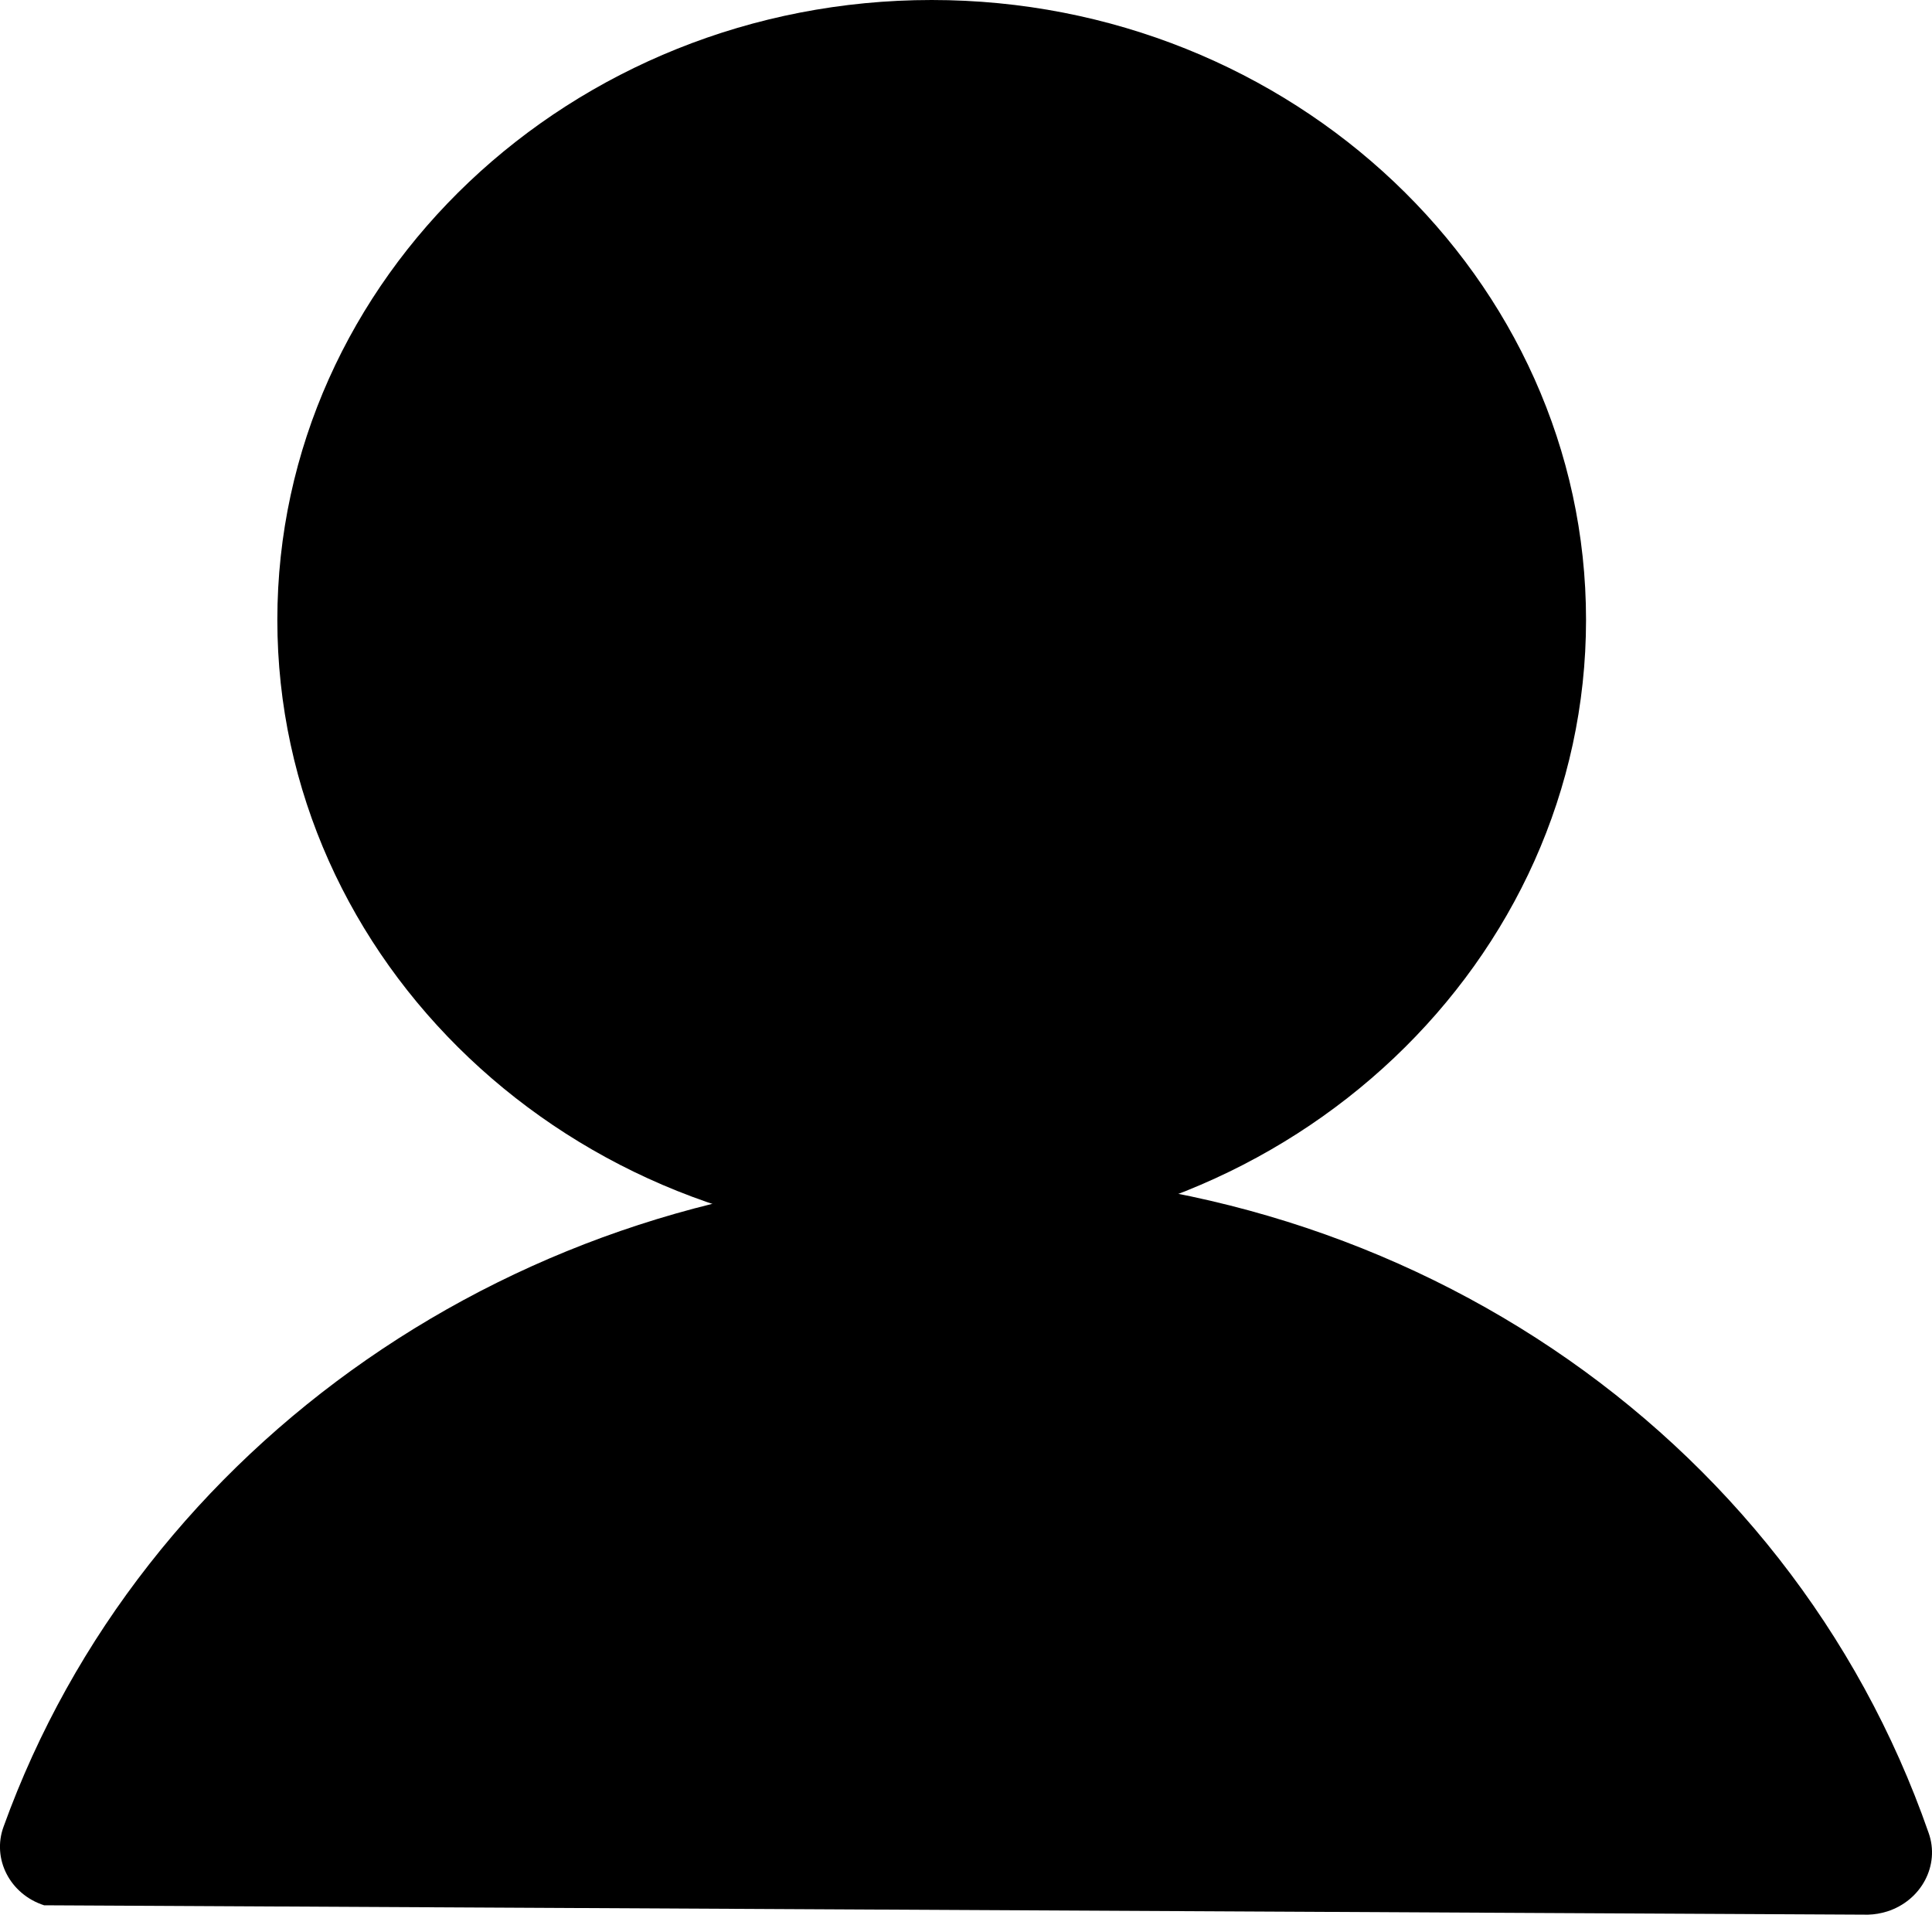
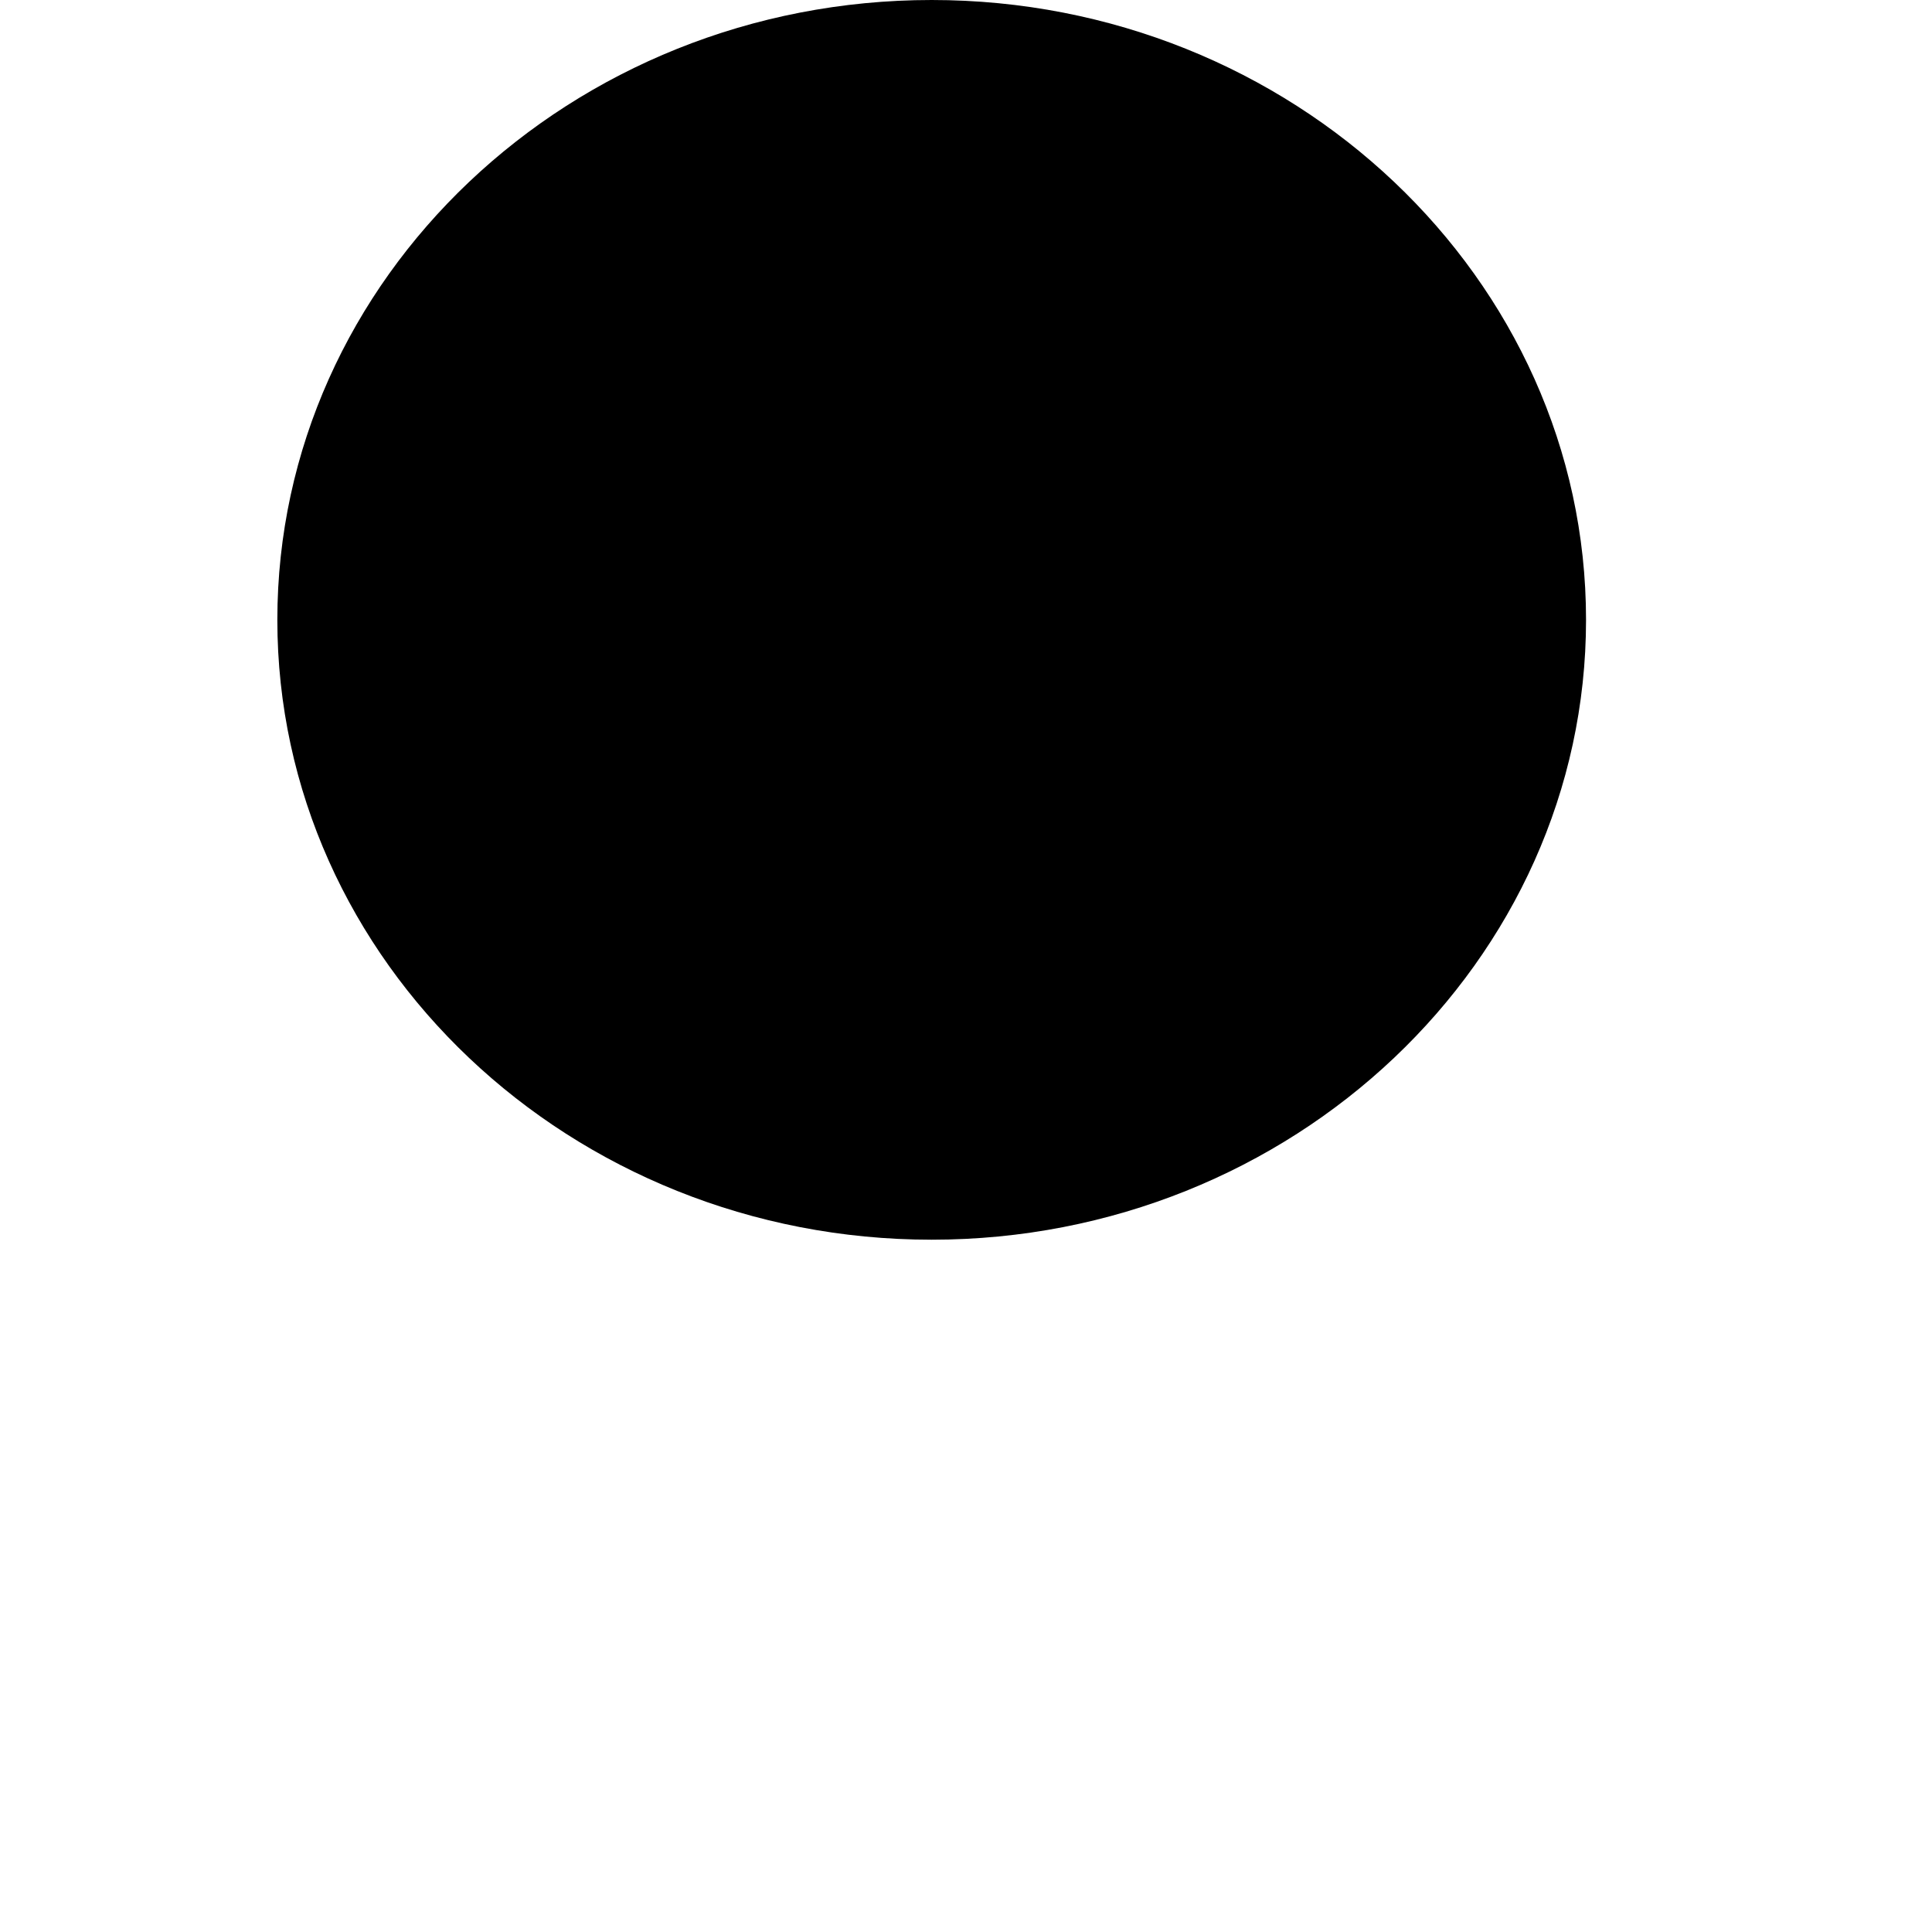
<svg xmlns="http://www.w3.org/2000/svg" version="1.1" id="Calque_1" x="0px" y="0px" width="20.975px" height="20.977px" viewBox="0 0 20.975 20.977" enable-background="new 0 0 20.975 20.977" xml:space="preserve">
  <g>
    <g>
      <g enable-background="new    ">
        <g>
          <path d="M10.115,13.459c-3.921,0-7.104-3.02-7.104-6.729S6.197,0,10.115,0c3.913,0,7.104,3.021,7.104,6.729      S14.031,13.459,10.115,13.459z" />
        </g>
      </g>
    </g>
    <g>
      <g enable-background="new    ">
        <g>
-           <path d="M0.479,20.685c-0.37-0.119-0.569-0.503-0.44-0.854c1.499-4.155,5.61-7.006,10.232-7.094      c4.853-0.093,9.145,2.786,10.667,7.161c0.126,0.352-0.079,0.736-0.45,0.854c-0.068,0.021-0.136,0.033-0.207,0.035L0.479,20.685z      " />
-         </g>
+           </g>
      </g>
    </g>
  </g>
</svg>